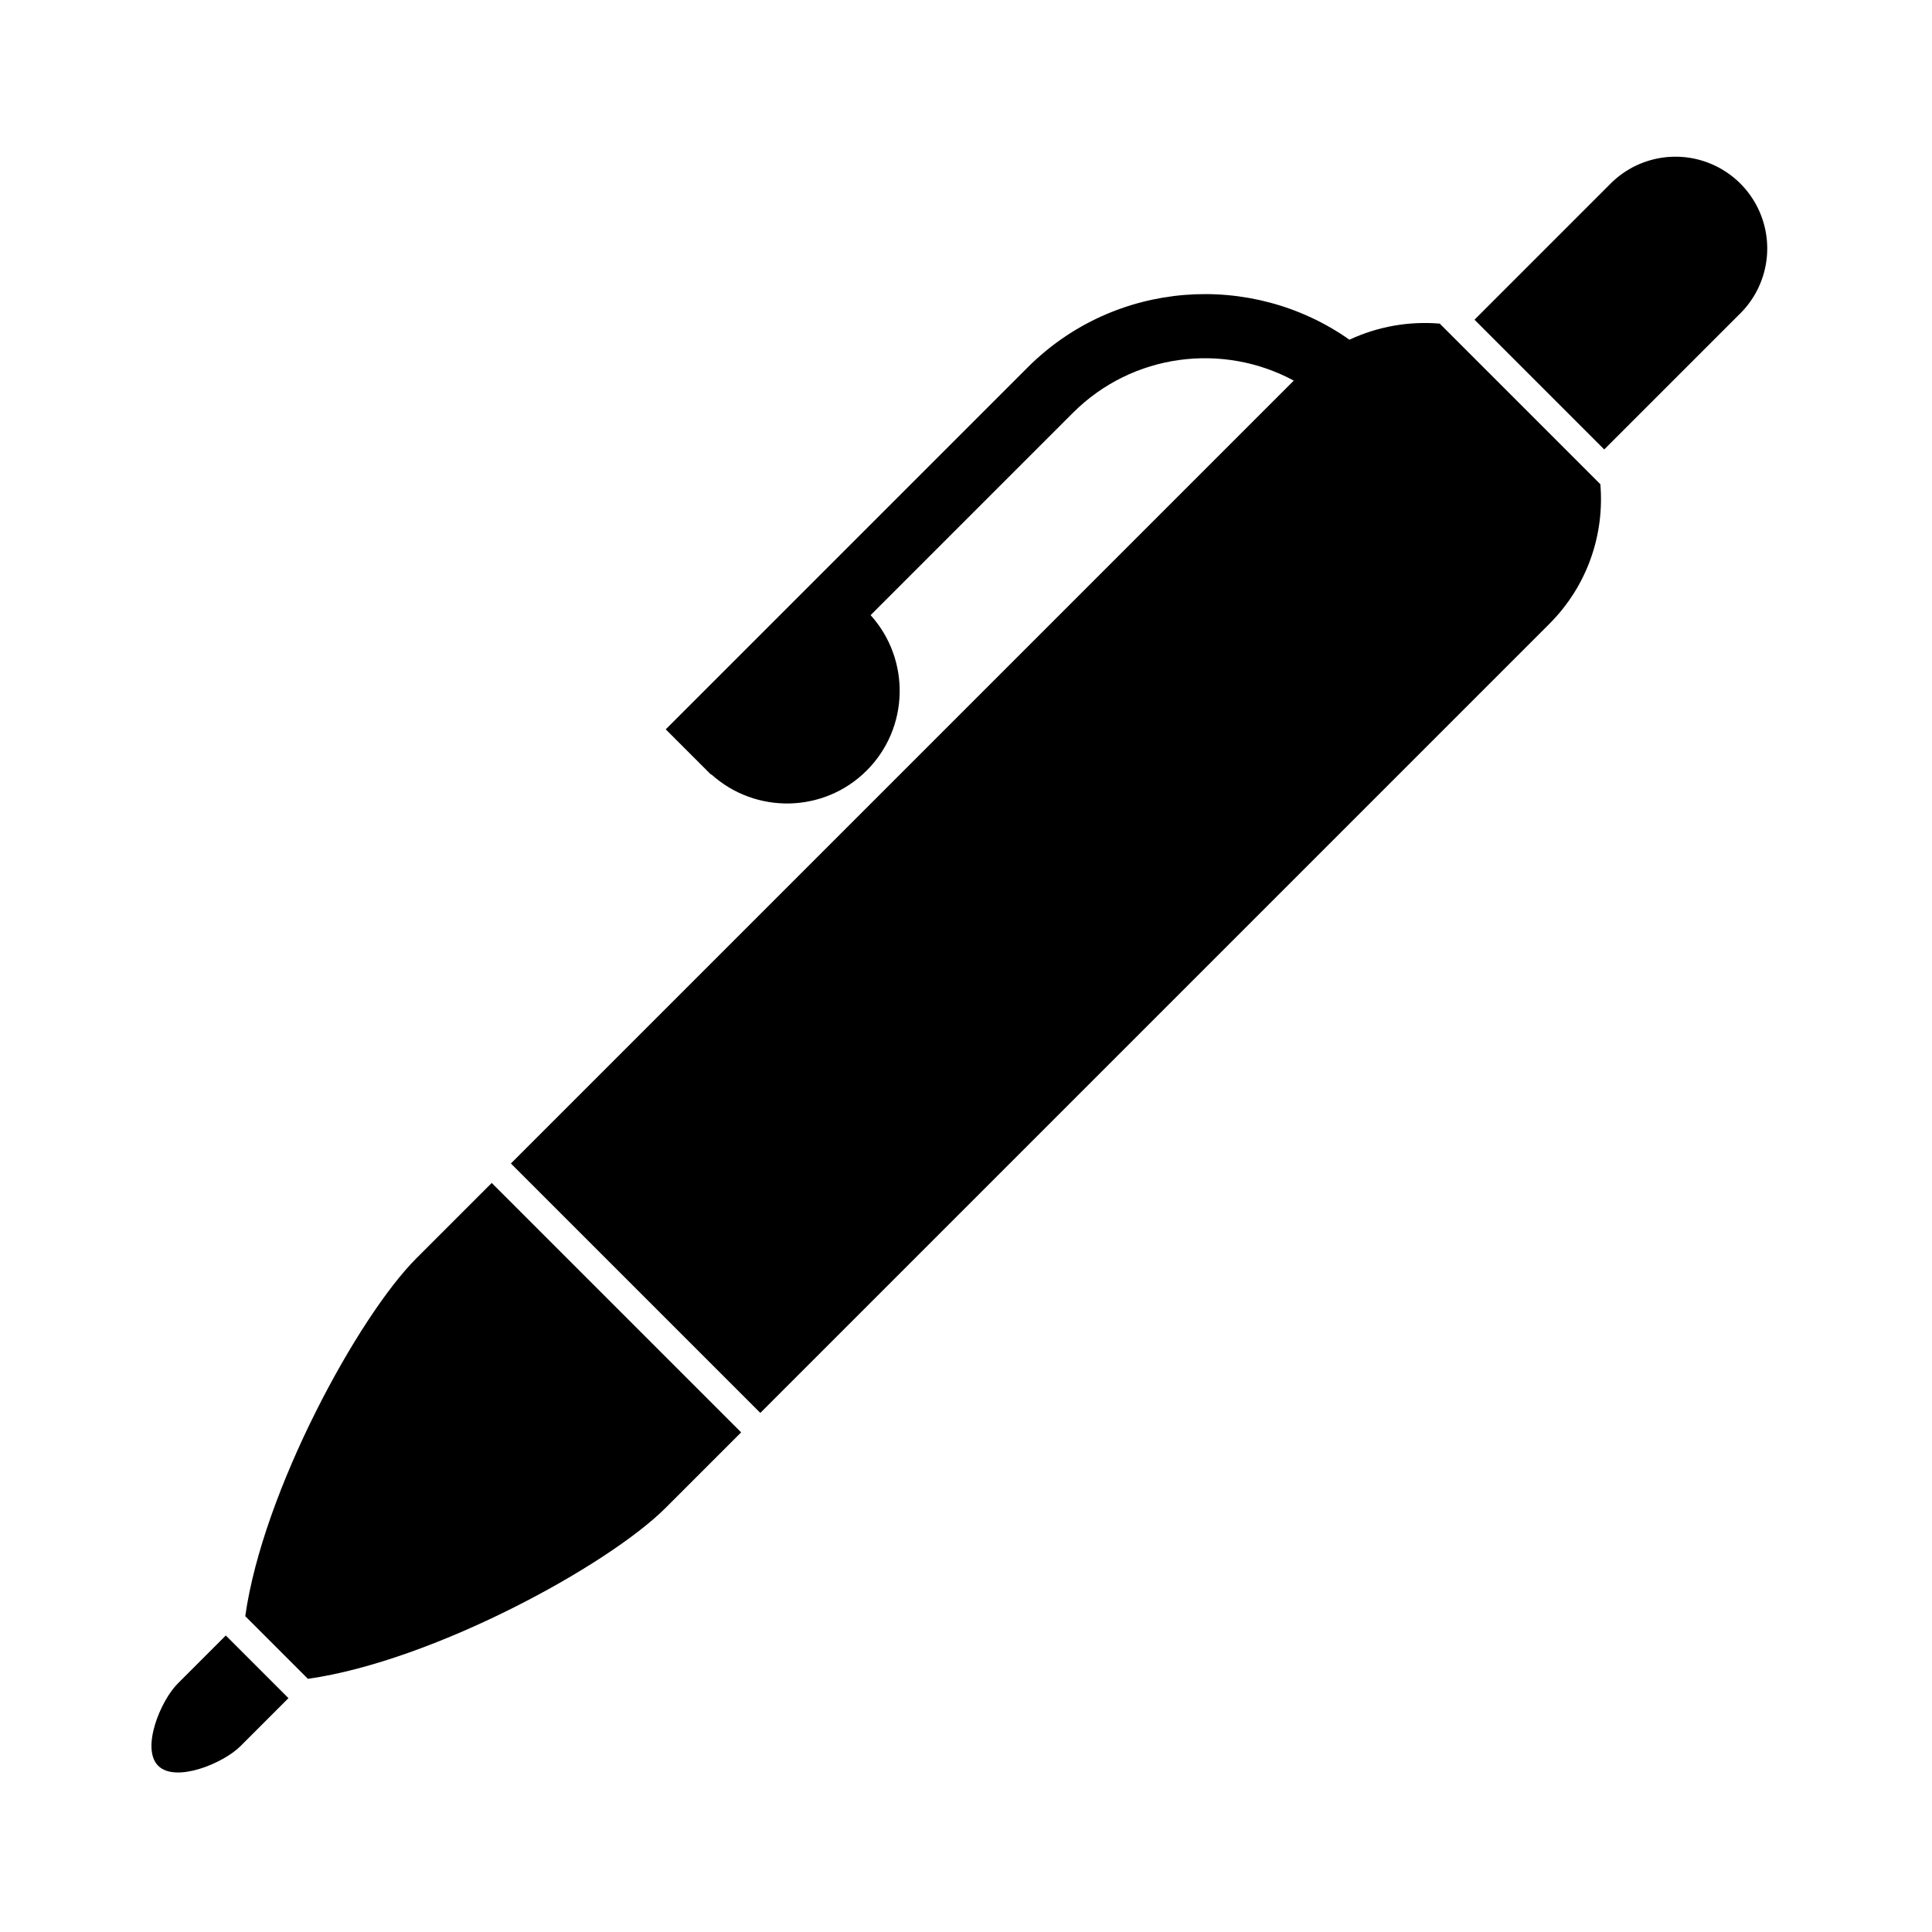
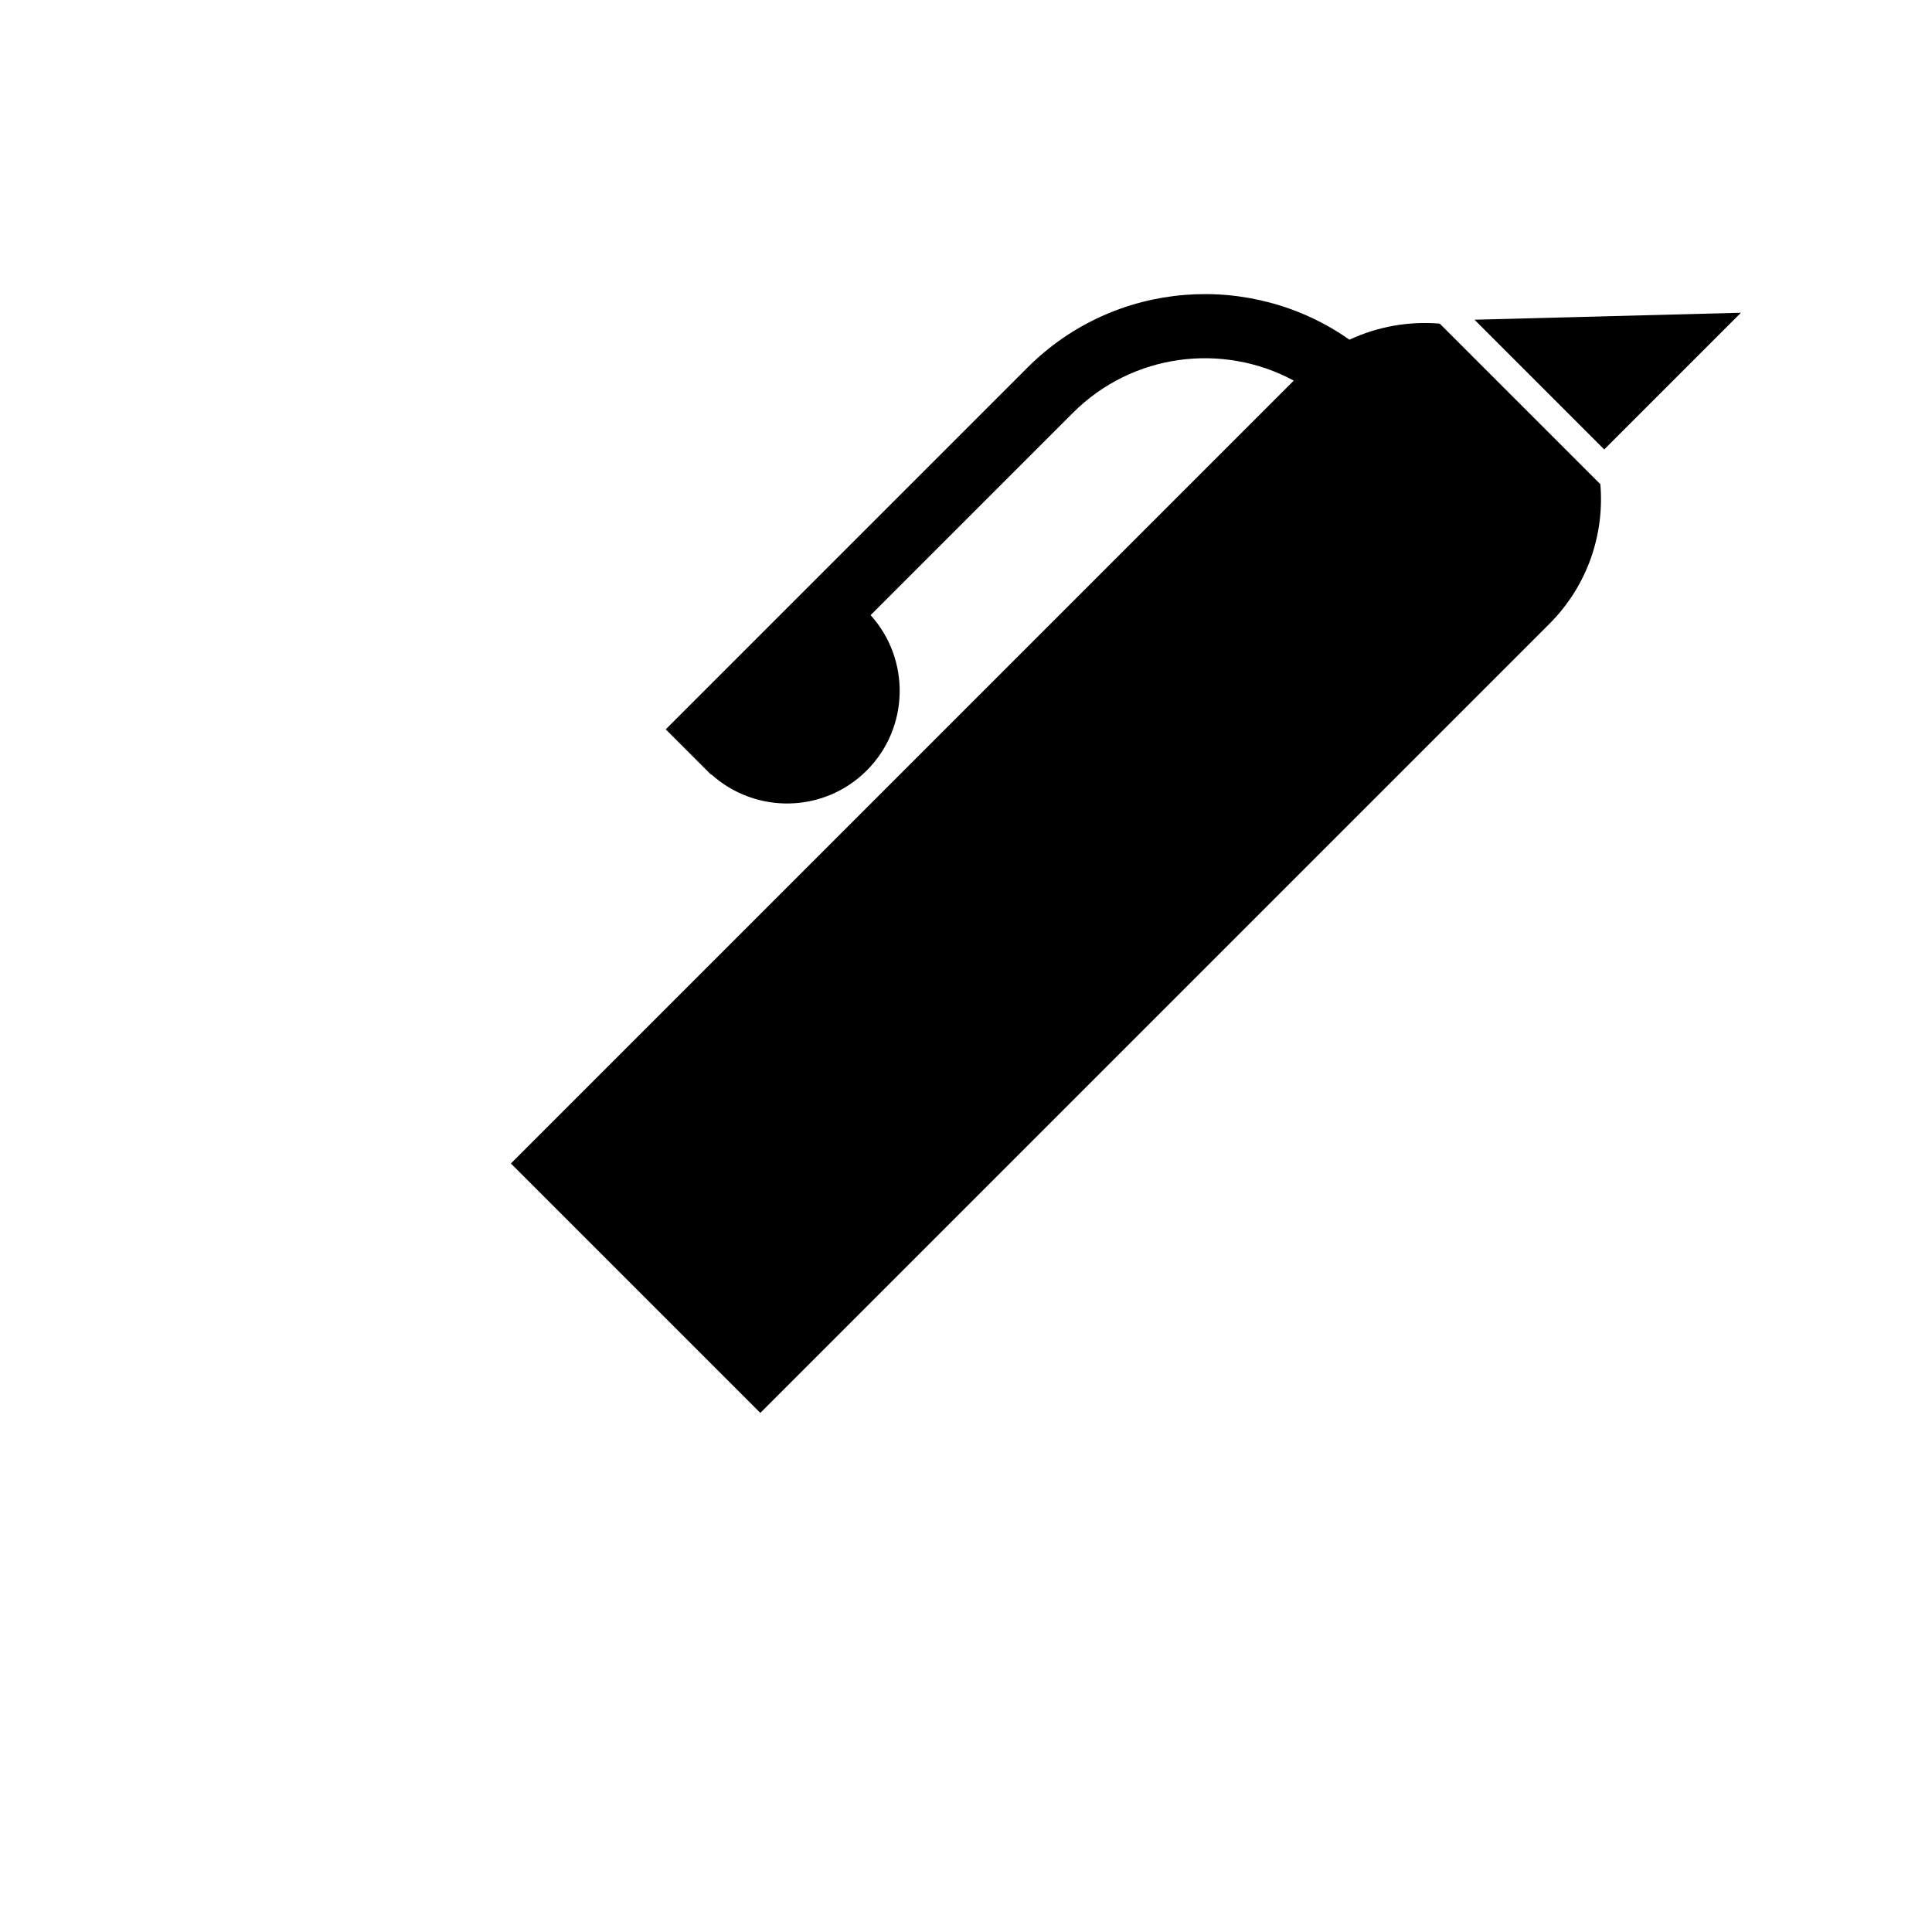
<svg xmlns="http://www.w3.org/2000/svg" data-bbox="11.289 11.681 120.43 120.43" viewBox="0 0 144 144" data-type="shape">
  <g>
-     <path d="m119.57 33.5 10.19-10.19a6.838 6.838 0 0 0-9.67-9.67L109.9 23.83l9.67 9.67Z" />
-     <path d="m36.65 88.17-5.62 5.62c-4.33 4.33-11.44 17.35-12.75 26.67l4.67 4.67c9.32-1.32 22.35-8.43 26.67-12.75l5.62-5.62-18.59-18.59Z" />
-     <path d="m16.83 121.9-3.58 3.58c-1.29 1.29-2.75 4.84-1.46 6.13s4.84-.17 6.13-1.46l3.58-3.58-4.67-4.67Z" />
+     <path d="m119.57 33.5 10.19-10.19L109.9 23.83l9.67 9.67Z" />
    <path d="m119.28 36.09-11.97-11.97c-2.29-.19-4.61.21-6.73 1.2-7.3-5.14-17.47-4.45-23.99 2.07L49.62 54.36 53 57.74l.02-.02c3.3 2.98 8.4 2.89 11.58-.29s3.27-8.28.29-11.58l15.08-15.08c4.45-4.45 11.19-5.25 16.46-2.4L38.08 86.72l18.59 18.59 58.81-58.81c2.85-2.85 4.12-6.69 3.8-10.42Z" />
  </g>
</svg>